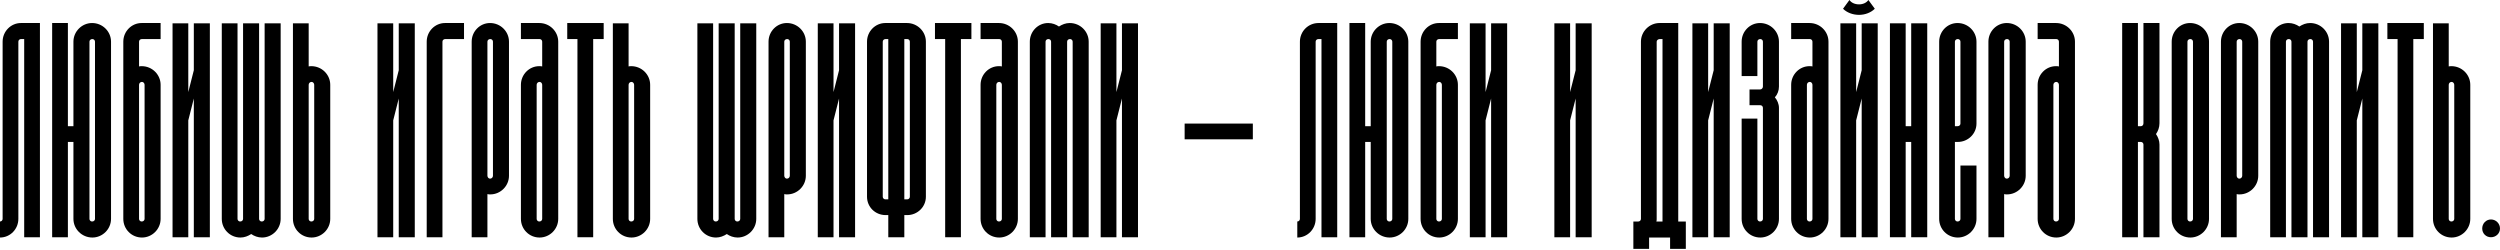
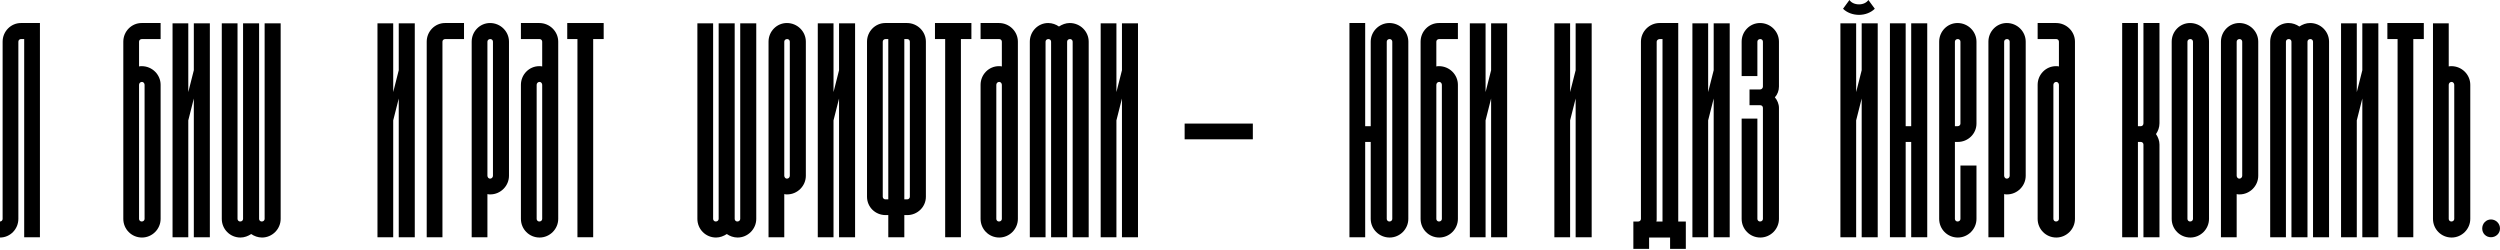
<svg xmlns="http://www.w3.org/2000/svg" width="1240" height="124" viewBox="0 0 1240 124" fill="none">
  <path d="M10.408 11.42C5.349 11.42 1.301 15.612 1.301 20.672V108.564C1.301 109.286 0.723 109.865 0 109.865V117.815C5.06 117.815 9.107 113.623 9.107 108.564V20.672C9.107 19.949 9.685 19.371 10.408 19.371H11.998V117.671H19.805V11.42H10.408Z" fill="black" />
-   <path d="M45.673 11.42C40.613 11.42 36.421 15.612 36.421 20.672V62.594H33.674V11.42H25.868V117.671H33.674V70.4H36.421V108.564C36.421 113.623 40.613 117.815 45.817 117.815C50.877 117.815 55.069 113.623 55.069 108.564V20.672C55.069 15.612 50.877 11.42 45.673 11.42ZM47.118 108.564C47.118 109.286 46.54 109.865 45.673 109.865C44.95 109.865 44.372 109.286 44.372 108.564V20.672C44.372 19.949 44.95 19.371 45.817 19.371C46.54 19.371 47.118 19.949 47.118 20.672V108.564Z" fill="black" />
  <path d="M70.412 19.371H79.664V11.42H70.268C65.208 11.42 61.161 15.612 61.161 20.672V108.564C61.161 113.623 65.208 117.815 70.412 117.815C75.472 117.815 79.664 113.623 79.664 108.564V42.067C79.664 37.007 75.472 32.815 70.268 32.815C69.834 32.815 69.401 32.815 68.967 32.959V20.672C68.967 19.949 69.545 19.371 70.412 19.371ZM70.412 40.621C71.135 40.621 71.713 41.344 71.713 42.067V108.564C71.713 109.286 71.135 109.865 70.268 109.865C69.545 109.865 68.967 109.286 68.967 108.564V42.067C68.967 41.344 69.545 40.621 70.412 40.621Z" fill="black" />
  <path d="M96.136 11.565V34.839L93.389 45.681V11.565H85.583V117.671H93.389V59.703L96.136 48.861V117.671H104.087V11.565H96.136Z" fill="black" />
  <path d="M131.256 11.565V108.564C131.256 109.286 130.678 109.865 129.81 109.865C129.087 109.865 128.509 109.286 128.509 108.564V11.565H120.559V108.564C120.559 109.286 119.98 109.865 119.113 109.865C118.39 109.865 117.812 109.286 117.812 108.564V11.565H110.006V108.564C110.006 113.623 114.053 117.815 119.257 117.815C121.281 117.815 123.016 117.092 124.606 116.081C126.052 117.092 127.931 117.815 129.955 117.815C135.014 117.815 139.207 113.623 139.207 108.564V11.565H131.256Z" fill="black" />
-   <path d="M154.406 32.815C153.972 32.815 153.538 32.815 153.105 32.959V11.565H145.298V108.564C145.298 113.623 149.346 117.815 154.55 117.815C159.61 117.815 163.802 113.623 163.802 108.564V42.067C163.802 37.007 159.61 32.815 154.406 32.815ZM155.851 108.564C155.851 109.286 155.273 109.865 154.406 109.865C153.683 109.865 153.105 109.286 153.105 108.564V42.067C153.105 41.344 153.683 40.621 154.55 40.621C155.273 40.621 155.851 41.344 155.851 42.067V108.564Z" fill="black" />
  <path d="M197.779 11.565V34.839L195.032 45.681V11.565H187.226V117.671H195.032V59.703L197.779 48.861V117.671H205.73V11.565H197.779Z" fill="black" />
  <path d="M220.756 11.42C215.696 11.42 211.648 15.612 211.648 20.672V117.671H219.455V20.672C219.455 19.949 220.033 19.371 220.9 19.371H230.152V11.42H220.756Z" fill="black" />
  <path d="M243.061 11.42C238.001 11.42 233.953 15.612 233.953 20.672V117.671H241.76V96.276C242.193 96.421 242.772 96.421 243.205 96.421C248.265 96.421 252.457 92.228 252.457 87.169V20.672C252.457 15.612 248.265 11.42 243.061 11.42ZM241.76 87.169V20.672C241.76 19.949 242.338 19.371 243.205 19.371C243.928 19.371 244.506 19.949 244.506 20.672V87.169C244.506 87.892 243.928 88.614 243.061 88.614C242.338 88.614 241.76 87.892 241.76 87.169Z" fill="black" />
  <path d="M267.483 11.42H258.376V19.371H267.628C268.351 19.371 268.929 19.949 268.929 20.672V32.959C268.495 32.815 268.061 32.815 267.483 32.815C262.424 32.815 258.376 37.007 258.376 42.067V108.564C258.376 113.623 262.424 117.815 267.628 117.815C272.687 117.815 276.879 113.623 276.879 108.564V20.672C276.879 15.612 272.687 11.42 267.483 11.42ZM268.929 108.564C268.929 109.286 268.351 109.865 267.483 109.865C266.76 109.865 266.182 109.286 266.182 108.564V42.067C266.182 41.344 266.76 40.621 267.628 40.621C268.351 40.621 268.929 41.344 268.929 42.067V108.564Z" fill="black" />
  <path d="M281.353 11.42V19.371H286.412V117.671H294.219V19.371H299.423V11.42H281.353Z" fill="black" />
-   <path d="M313.081 32.815C312.648 32.815 312.214 32.815 311.78 32.959V11.565H303.974V108.564C303.974 113.623 308.022 117.815 313.226 117.815C318.285 117.815 322.478 113.623 322.478 108.564V42.067C322.478 37.007 318.285 32.815 313.081 32.815ZM314.527 108.564C314.527 109.286 313.949 109.865 313.081 109.865C312.358 109.865 311.78 109.286 311.78 108.564V42.067C311.78 41.344 312.358 40.621 313.226 40.621C313.949 40.621 314.527 41.344 314.527 42.067V108.564Z" fill="black" />
  <path d="M367.152 11.565V108.564C367.152 109.286 366.574 109.865 365.706 109.865C364.983 109.865 364.405 109.286 364.405 108.564V11.565H356.454V108.564C356.454 109.286 355.876 109.865 355.009 109.865C354.286 109.865 353.708 109.286 353.708 108.564V11.565H345.902V108.564C345.902 113.623 349.949 117.815 355.153 117.815C357.177 117.815 358.912 117.092 360.502 116.081C361.948 117.092 363.827 117.815 365.851 117.815C370.91 117.815 375.103 113.623 375.103 108.564V11.565H367.152Z" fill="black" />
  <path d="M390.301 11.42C385.242 11.42 381.194 15.612 381.194 20.672V117.671H389V96.276C389.434 96.421 390.012 96.421 390.446 96.421C395.506 96.421 399.698 92.228 399.698 87.169V20.672C399.698 15.612 395.506 11.42 390.301 11.42ZM389 87.169V20.672C389 19.949 389.579 19.371 390.446 19.371C391.169 19.371 391.747 19.949 391.747 20.672V87.169C391.747 87.892 391.169 88.614 390.301 88.614C389.579 88.614 389 87.892 389 87.169Z" fill="black" />
  <path d="M416.17 11.565V34.839L413.423 45.681V11.565H405.617V117.671H413.423V59.703L416.17 48.861V117.671H424.12V11.565H416.17Z" fill="black" />
  <path d="M449.844 11.42H439.146C434.087 11.42 430.039 15.612 430.039 20.672V97.577C430.039 102.637 434.087 106.684 439.291 106.684H440.592V117.671H448.543V106.684H449.988C455.048 106.684 459.24 102.637 459.24 97.577V20.672C459.24 15.612 455.048 11.42 449.844 11.42ZM439.146 98.878C438.424 98.878 437.845 98.3 437.845 97.577V20.672C437.845 19.949 438.424 19.371 439.291 19.371H440.592V98.878H439.146ZM451.289 97.577C451.289 98.3 450.711 98.878 449.988 98.878H448.543V19.371H449.988C450.711 19.371 451.289 19.949 451.289 20.672V97.577Z" fill="black" />
  <path d="M463.745 11.42V19.371H468.805V117.671H476.611V19.371H481.815V11.42H463.745Z" fill="black" />
  <path d="M495.474 11.42H486.366V19.371H495.618C496.341 19.371 496.919 19.949 496.919 20.672V32.959C496.485 32.815 496.052 32.815 495.474 32.815C490.414 32.815 486.366 37.007 486.366 42.067V108.564C486.366 113.623 490.414 117.815 495.618 117.815C500.678 117.815 504.87 113.623 504.87 108.564V20.672C504.87 15.612 500.678 11.42 495.474 11.42ZM496.919 108.564C496.919 109.286 496.341 109.865 495.474 109.865C494.751 109.865 494.173 109.286 494.173 108.564V42.067C494.173 41.344 494.751 40.621 495.618 40.621C496.341 40.621 496.919 41.344 496.919 42.067V108.564Z" fill="black" />
  <path d="M530.593 11.42C528.57 11.42 526.835 12.143 525.245 13.155C523.799 12.143 521.92 11.42 519.896 11.42C514.836 11.42 510.789 15.612 510.789 20.672V117.671H518.595V20.672C518.595 19.949 519.173 19.371 520.041 19.371C520.763 19.371 521.342 19.949 521.342 20.672V117.671H529.292V20.672C529.292 19.949 529.871 19.371 530.738 19.371C531.461 19.371 532.039 19.949 532.039 20.672V117.671H539.99V20.672C539.99 15.612 535.797 11.42 530.593 11.42Z" fill="black" />
  <path d="M556.493 11.565V34.839L553.746 45.681V11.565H545.94V117.671H553.746V59.703L556.493 48.861V117.671H564.444V11.565H556.493Z" fill="black" />
  <path d="M621.406 69.099V61.293H587.579V69.099H621.406Z" fill="black" />
-   <path d="M654.008 11.42C648.804 11.42 644.756 15.612 644.756 20.672V108.564C644.756 109.286 644.178 109.865 643.455 109.865V117.815C648.515 117.815 652.562 113.623 652.562 108.564V20.672C652.562 19.949 653.141 19.371 654.008 19.371H655.454V117.671H663.26V11.42H654.008Z" fill="black" />
  <path d="M689.128 11.42C684.068 11.42 679.876 15.612 679.876 20.672V62.594H677.129V11.42H669.323V117.671H677.129V70.4H679.876V108.564C679.876 113.623 684.068 117.815 689.272 117.815C694.332 117.815 698.524 113.623 698.524 108.564V20.672C698.524 15.612 694.332 11.42 689.128 11.42ZM690.573 108.564C690.573 109.286 689.995 109.865 689.128 109.865C688.405 109.865 687.827 109.286 687.827 108.564V20.672C687.827 19.949 688.405 19.371 689.272 19.371C689.995 19.371 690.573 19.949 690.573 20.672V108.564Z" fill="black" />
  <path d="M713.868 19.371H723.119V11.42H713.723C708.664 11.42 704.616 15.612 704.616 20.672V108.564C704.616 113.623 708.664 117.815 713.868 117.815C718.927 117.815 723.119 113.623 723.119 108.564V42.067C723.119 37.007 718.927 32.815 713.723 32.815C713.289 32.815 712.856 32.815 712.422 32.959V20.672C712.422 19.949 713 19.371 713.868 19.371ZM713.868 40.621C714.59 40.621 715.169 41.344 715.169 42.067V108.564C715.169 109.286 714.591 109.865 713.723 109.865C713 109.865 712.422 109.286 712.422 108.564V42.067C712.422 41.344 713 40.621 713.868 40.621Z" fill="black" />
  <path d="M739.591 11.565V34.839L736.845 45.681V11.565H729.038V117.671H736.845V59.703L739.591 48.861V117.671H747.542V11.565H739.591Z" fill="black" />
  <path d="M781.519 11.565V34.839L778.772 45.681V11.565H770.966V117.671H778.772V59.703L781.519 48.861V117.671H789.47V11.565H781.519Z" fill="black" />
  <path d="M832.409 109.865V11.42H823.157C818.098 11.42 813.906 15.612 813.906 20.672V108.564C813.906 109.286 813.327 109.865 812.605 109.865H810.147V123.453H817.953V117.815H828.362V123.453H836.168V109.865H832.409ZM821.712 20.672C821.712 19.949 822.435 19.371 823.302 19.371H824.603V109.865H821.567C821.712 109.431 821.712 108.997 821.712 108.564V20.672Z" fill="black" />
  <path d="M849.987 11.565V34.839L847.24 45.681V11.565H839.434V117.671H847.24V59.703L849.987 48.861V117.671H857.937V11.565H849.987Z" fill="black" />
  <path d="M882.36 20.672C882.36 15.612 878.168 11.42 872.964 11.42C867.904 11.42 863.856 15.612 863.856 20.672V37.73H871.662V20.672C871.662 19.949 872.241 19.371 873.108 19.371C873.831 19.371 874.409 19.949 874.409 20.672V42.934C874.409 43.657 873.831 44.38 872.964 44.38H867.759V52.186H873.108C873.831 52.186 874.409 52.764 874.409 53.487V108.564C874.409 109.286 873.831 109.865 872.964 109.865C872.241 109.865 871.662 109.286 871.662 108.564V58.835H863.856V108.564C863.856 113.623 867.904 117.815 873.108 117.815C878.168 117.815 882.36 113.623 882.36 108.564V53.487C882.36 51.607 881.493 49.584 880.336 48.283C881.637 46.837 882.36 44.958 882.36 42.934V20.672Z" fill="black" />
-   <path d="M897.527 11.42H888.42V19.371H897.672C898.394 19.371 898.973 19.949 898.973 20.672V32.959C898.539 32.815 898.105 32.815 897.527 32.815C892.468 32.815 888.42 37.007 888.42 42.067V108.564C888.42 113.623 892.468 117.815 897.672 117.815C902.731 117.815 906.924 113.623 906.924 108.564V20.672C906.924 15.612 902.731 11.42 897.527 11.42ZM898.973 108.564C898.973 109.286 898.395 109.865 897.527 109.865C896.804 109.865 896.226 109.286 896.226 108.564V42.067C896.226 41.344 896.804 40.621 897.672 40.621C898.394 40.621 898.973 41.344 898.973 42.067V108.564Z" fill="black" />
  <path d="M923.395 11.565V34.839L920.649 45.681V11.565H912.842V117.671H920.649V59.703L923.395 48.861V117.671H931.346V11.565H923.395ZM929.9 4.337L926.72 0C925.853 1.301 924.118 2.168 922.094 2.168C919.926 2.168 918.191 1.301 917.324 0L914.144 4.337C916.023 6.216 918.914 7.372 922.094 7.372C925.13 7.372 928.021 6.216 929.9 4.337Z" fill="black" />
  <path d="M947.959 11.565V62.594H945.212V11.565H937.406V117.671H945.212V70.4H947.959V117.671H955.91V11.565H947.959Z" fill="black" />
  <path d="M971.08 70.4C976.14 70.4 980.332 66.352 980.332 61.293V20.672C980.332 15.612 976.14 11.42 970.936 11.42C965.876 11.42 961.829 15.612 961.829 20.672V108.564C961.829 113.623 965.876 117.815 971.08 117.815C976.14 117.815 980.332 113.623 980.332 108.564V82.109H972.381V108.564C972.381 109.286 971.803 109.865 970.936 109.865C970.213 109.865 969.635 109.286 969.635 108.564V70.4H971.08ZM969.635 62.594V20.672C969.635 19.949 970.213 19.371 971.08 19.371C971.803 19.371 972.381 19.949 972.381 20.672V61.293C972.381 62.016 971.803 62.594 970.936 62.594H969.635Z" fill="black" />
  <path d="M995.358 11.42C990.299 11.42 986.251 15.612 986.251 20.672V117.671H994.057V96.276C994.491 96.421 995.069 96.421 995.503 96.421C1000.56 96.421 1004.75 92.228 1004.75 87.169V20.672C1004.75 15.612 1000.56 11.42 995.358 11.42ZM994.057 87.169V20.672C994.057 19.949 994.636 19.371 995.503 19.371C996.226 19.371 996.804 19.949 996.804 20.672V87.169C996.804 87.892 996.226 88.614 995.358 88.614C994.636 88.614 994.057 87.892 994.057 87.169Z" fill="black" />
  <path d="M1019.78 11.42H1010.67V19.371H1019.93C1020.65 19.371 1021.23 19.949 1021.23 20.672V32.959C1020.79 32.815 1020.36 32.815 1019.78 32.815C1014.72 32.815 1010.67 37.007 1010.67 42.067V108.564C1010.67 113.623 1014.72 117.815 1019.93 117.815C1024.98 117.815 1029.18 113.623 1029.18 108.564V20.672C1029.18 15.612 1024.98 11.42 1019.78 11.42ZM1021.23 108.564C1021.23 109.286 1020.65 109.865 1019.78 109.865C1019.06 109.865 1018.48 109.286 1018.48 108.564V42.067C1018.48 41.344 1019.06 40.621 1019.93 40.621C1020.65 40.621 1021.23 41.344 1021.23 42.067V108.564Z" fill="black" />
  <path d="M1063.15 11.42V61.148C1063.15 62.016 1062.58 62.594 1061.85 62.594H1060.41V11.42H1052.6V117.671H1060.41V70.4H1061.85C1062.58 70.4 1063.15 70.978 1063.15 71.701V117.671H1071.1V71.701C1071.1 69.822 1070.38 67.943 1069.37 66.497C1070.38 65.051 1071.1 63.172 1071.1 61.148V11.42H1063.15Z" fill="black" />
  <path d="M1086.27 11.42C1081.21 11.42 1077.16 15.612 1077.16 20.672V108.564C1077.16 113.623 1081.21 117.815 1086.42 117.815C1091.48 117.815 1095.67 113.623 1095.67 108.564V20.672C1095.67 15.612 1091.48 11.42 1086.27 11.42ZM1087.72 20.672V108.564C1087.72 109.286 1087.14 109.865 1086.27 109.865C1085.55 109.865 1084.97 109.286 1084.97 108.564V20.672C1084.97 19.949 1085.55 19.371 1086.42 19.371C1087.14 19.371 1087.72 19.949 1087.72 20.672Z" fill="black" />
  <path d="M1110.69 11.42C1105.64 11.42 1101.59 15.612 1101.59 20.672V117.671H1109.39V96.276C1109.83 96.421 1110.41 96.421 1110.84 96.421C1115.9 96.421 1120.09 92.228 1120.09 87.169V20.672C1120.09 15.612 1115.9 11.42 1110.69 11.42ZM1109.39 87.169V20.672C1109.39 19.949 1109.97 19.371 1110.84 19.371C1111.56 19.371 1112.14 19.949 1112.14 20.672V87.169C1112.14 87.892 1111.56 88.614 1110.69 88.614C1109.97 88.614 1109.39 87.892 1109.39 87.169Z" fill="black" />
  <path d="M1145.81 11.42C1143.79 11.42 1142.06 12.143 1140.47 13.155C1139.02 12.143 1137.14 11.42 1135.12 11.42C1130.06 11.42 1126.01 15.612 1126.01 20.672V117.671H1133.82V20.672C1133.82 19.949 1134.39 19.371 1135.26 19.371C1135.98 19.371 1136.56 19.949 1136.56 20.672V117.671H1144.51V20.672C1144.51 19.949 1145.09 19.371 1145.96 19.371C1146.68 19.371 1147.26 19.949 1147.26 20.672V117.671H1155.21V20.672C1155.21 15.612 1151.02 11.42 1145.81 11.42Z" fill="black" />
  <path d="M1171.71 11.565V34.839L1168.97 45.681V11.565H1161.16V117.671H1168.97V59.703L1171.71 48.861V117.671H1179.66V11.565H1171.71Z" fill="black" />
  <path d="M1184.14 11.42V19.371H1189.2V117.671H1197V19.371H1202.21V11.42H1184.14Z" fill="black" />
  <path d="M1215.87 32.815C1215.43 32.815 1215 32.815 1214.57 32.959V11.565H1206.76V108.564C1206.76 113.623 1210.81 117.815 1216.01 117.815C1221.07 117.815 1225.26 113.623 1225.26 108.564V42.067C1225.26 37.007 1221.07 32.815 1215.87 32.815ZM1217.31 108.564C1217.31 109.286 1216.73 109.865 1215.87 109.865C1215.14 109.865 1214.57 109.286 1214.57 108.564V42.067C1214.57 41.344 1215.14 40.621 1216.01 40.621C1216.73 40.621 1217.31 41.344 1217.31 42.067V108.564Z" fill="black" />
  <path d="M1235.52 117.671C1237.98 117.671 1240 115.791 1240 113.334C1240 110.876 1237.98 108.853 1235.52 108.853C1233.06 108.853 1231.18 110.876 1231.18 113.334C1231.18 115.791 1233.06 117.671 1235.52 117.671Z" fill="black" />
</svg>